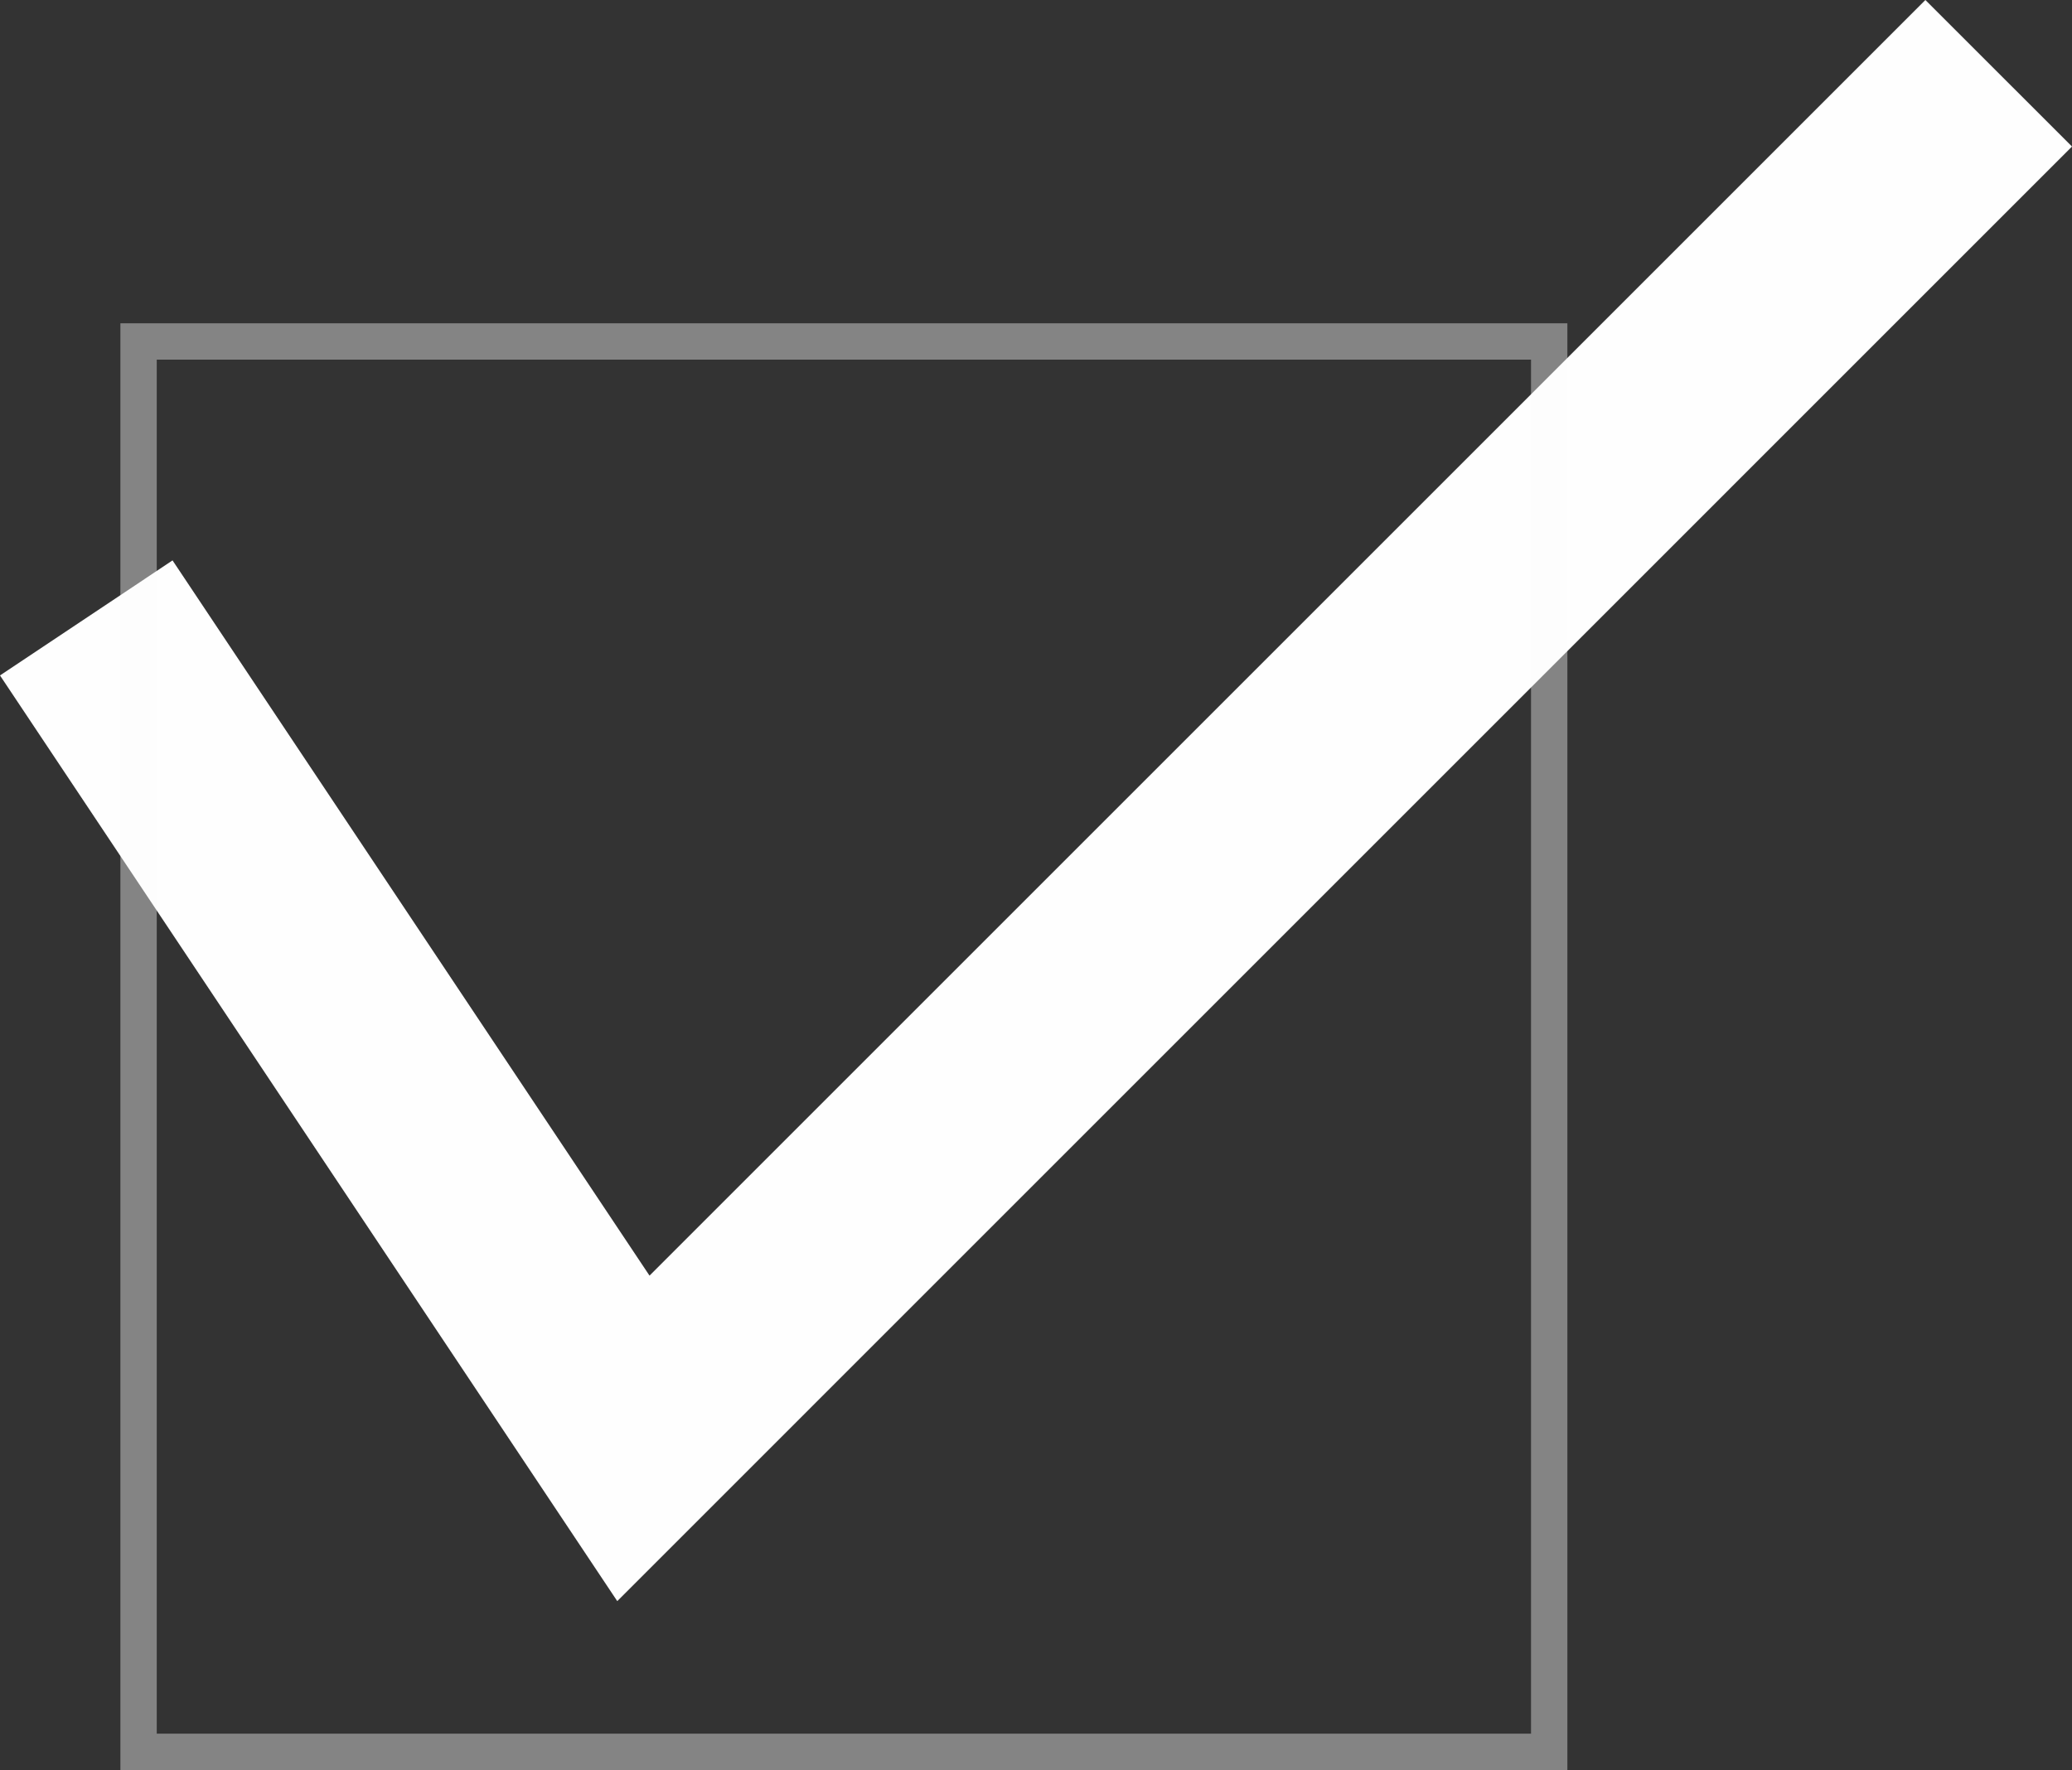
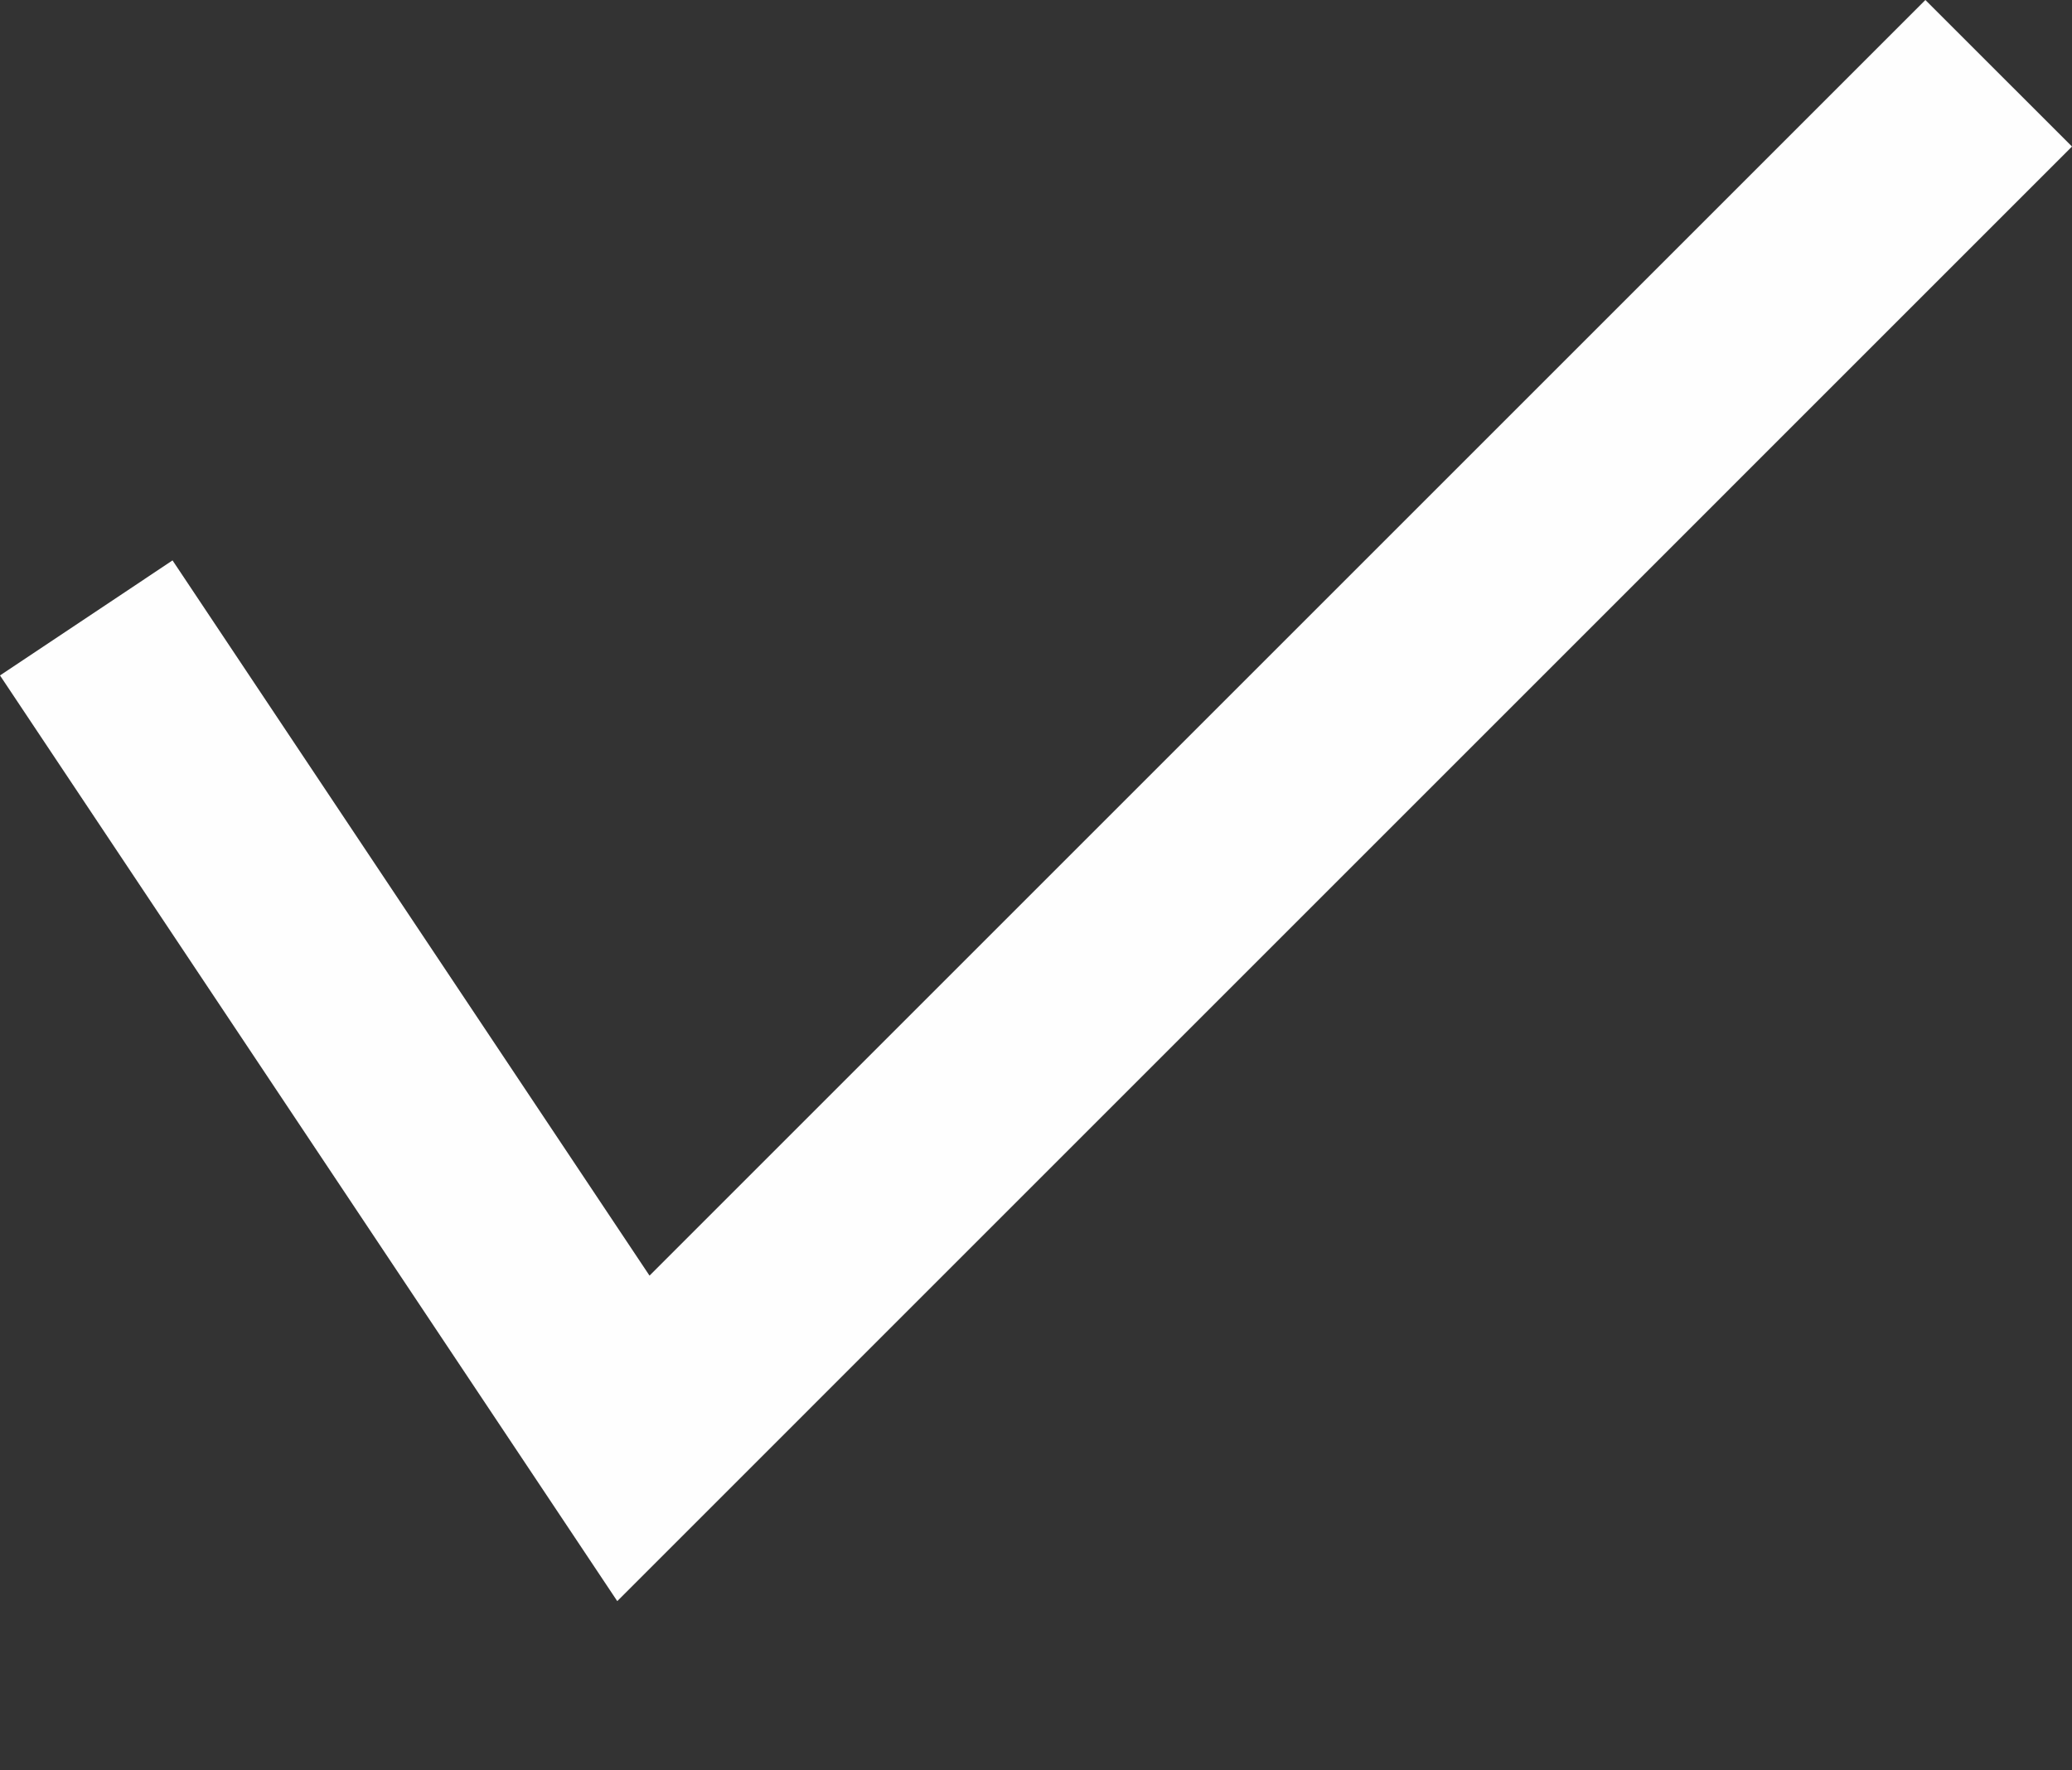
<svg xmlns="http://www.w3.org/2000/svg" width="114px" height="97.402px" viewBox="0 0 114 97.402" version="1.1">
  <rect x="0" y="0" width="114" height="97.402" fill="#333333" stroke="none" />
  <title>checkmark</title>
  <g id="Design-V2" stroke="none" stroke-width="1" fill="none" fill-rule="evenodd">
    <g id="Title-page" transform="translate(-243, -2317.855)">
      <g id="Group-6" transform="translate(50, 2232.855)">
        <g id="checkmark" transform="translate(193, 85)">
          <polygon id="Fill-1" fill="#FEFEFE" points="105.933 0 35.736 70.197 9.493 30.838 0 37.169 33.961 88.108 114 8.064" />
-           <polygon id="Stroke-2" stroke="#FEFEFE" stroke-width="2" opacity="0.4" points="7.624 96.402 85.236 96.402 85.236 18.79 7.624 18.79" />
        </g>
      </g>
    </g>
  </g>
</svg>